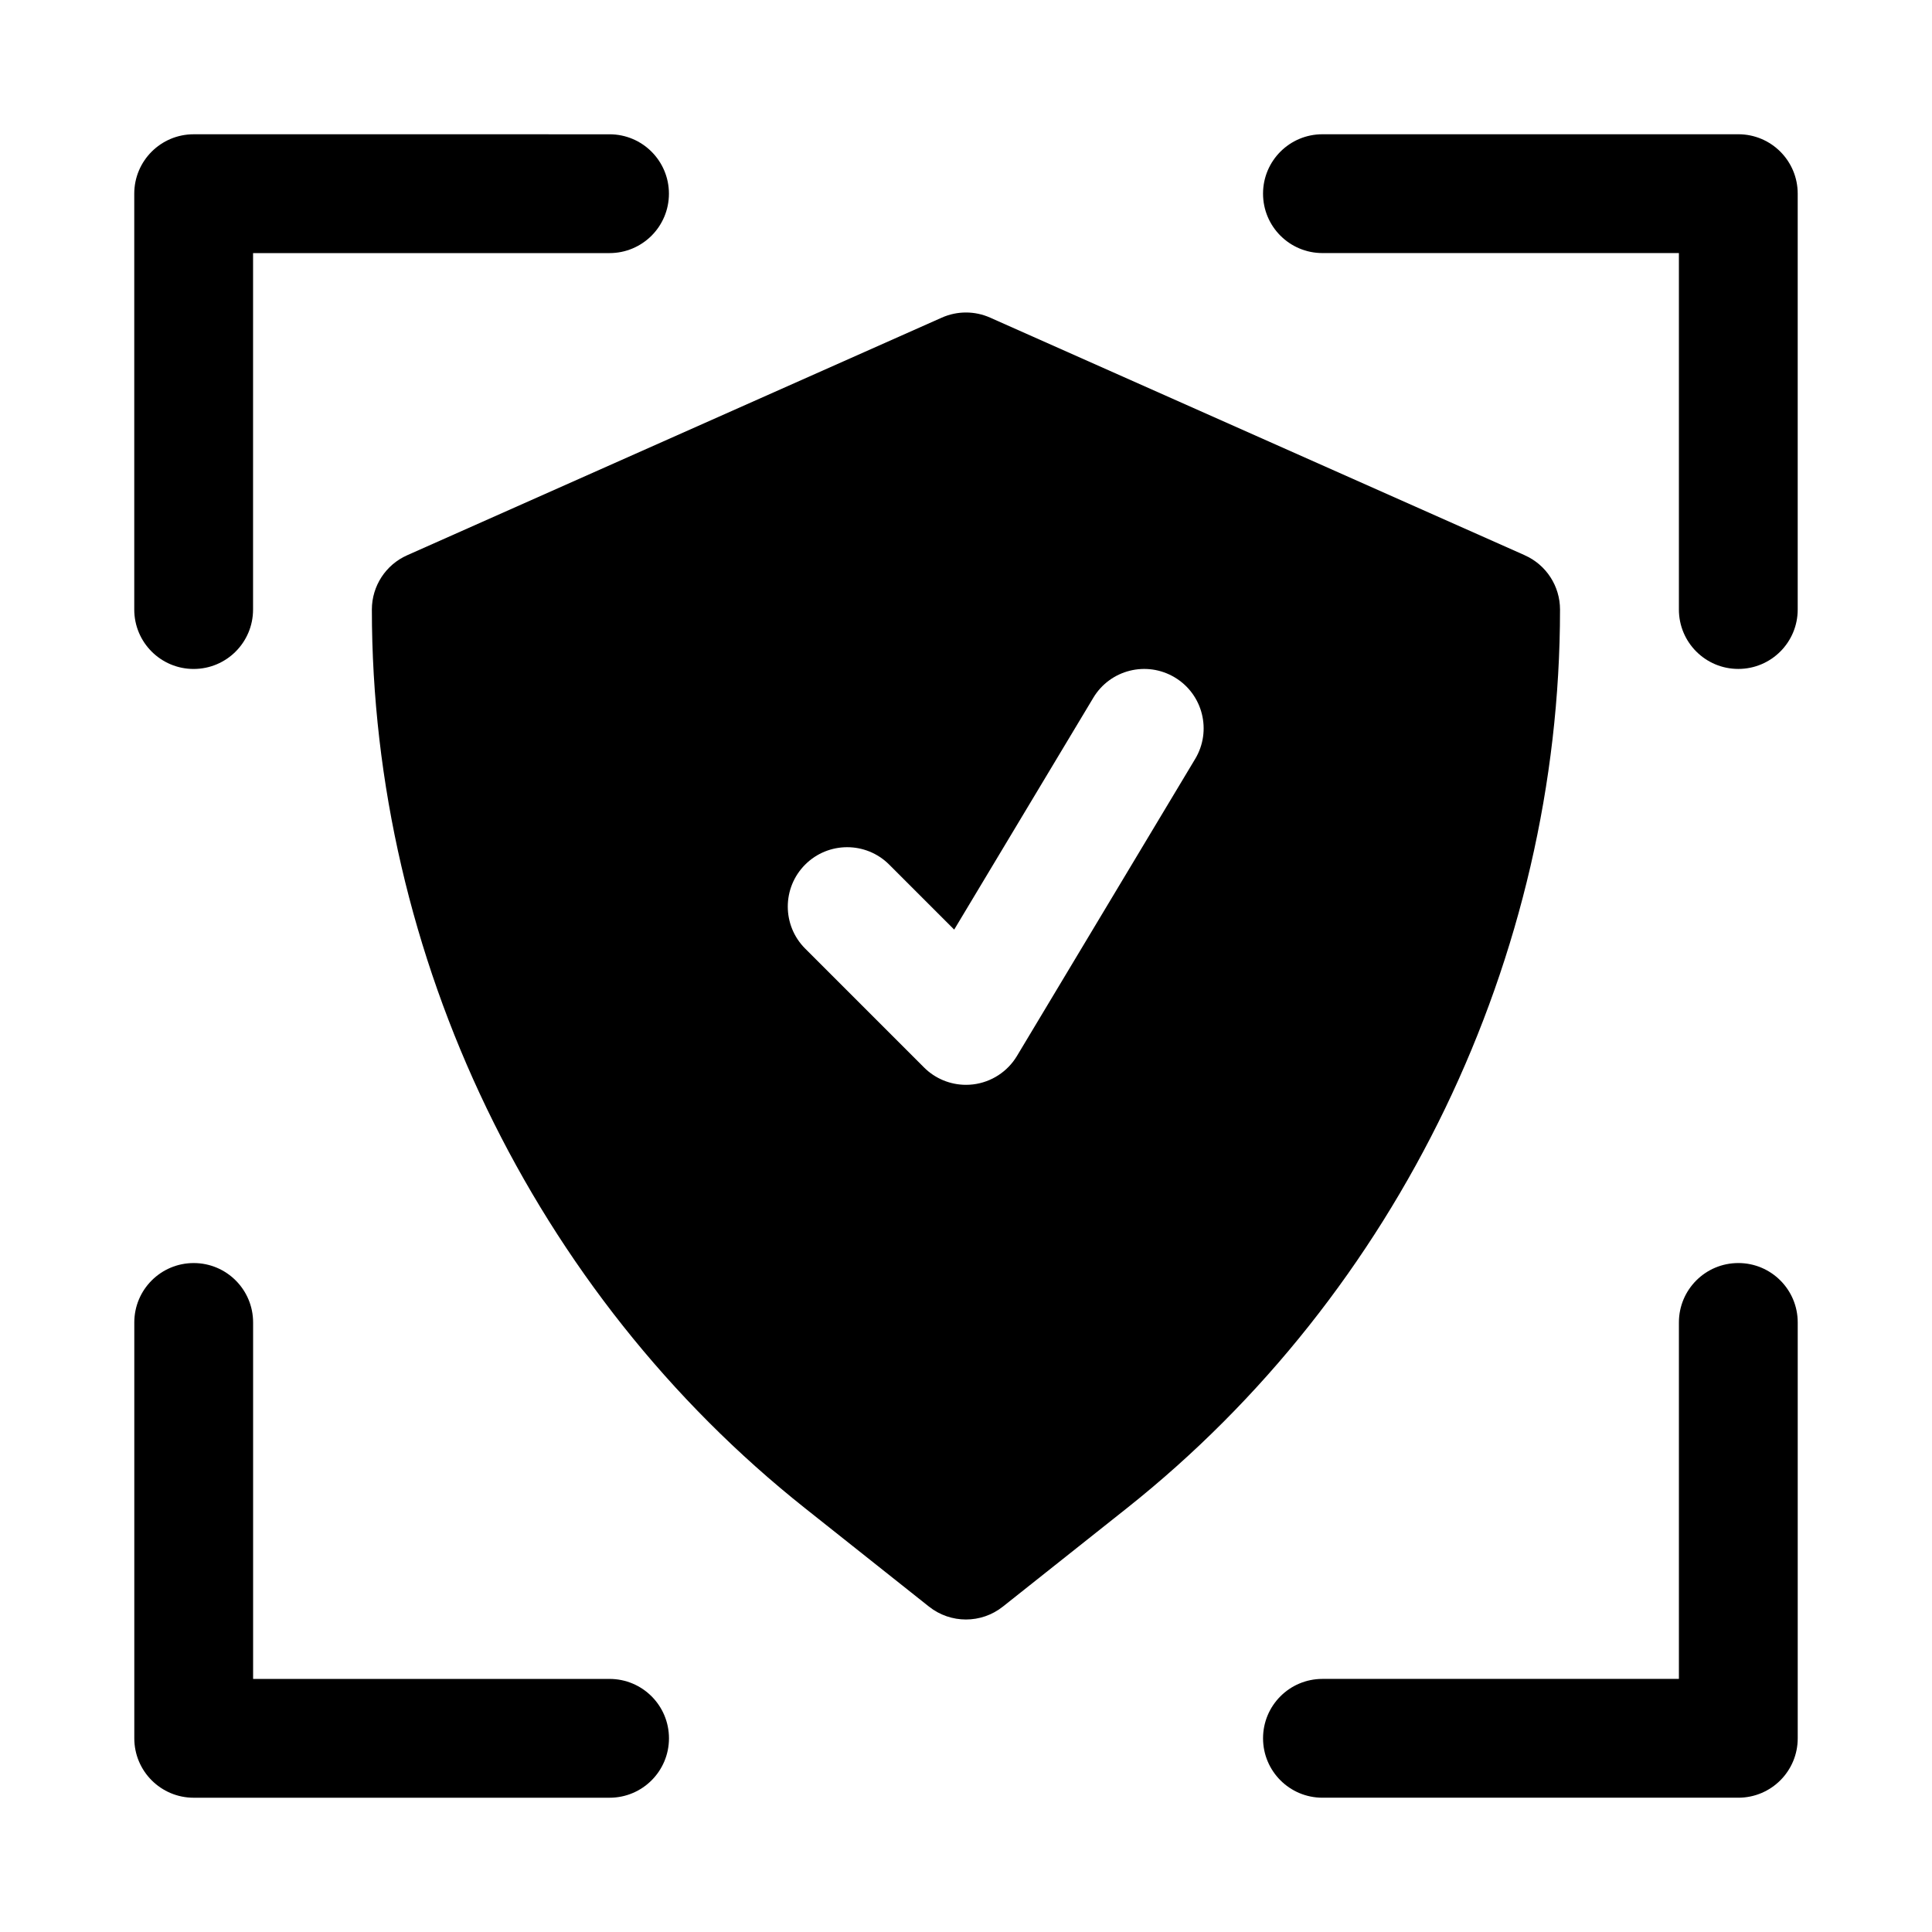
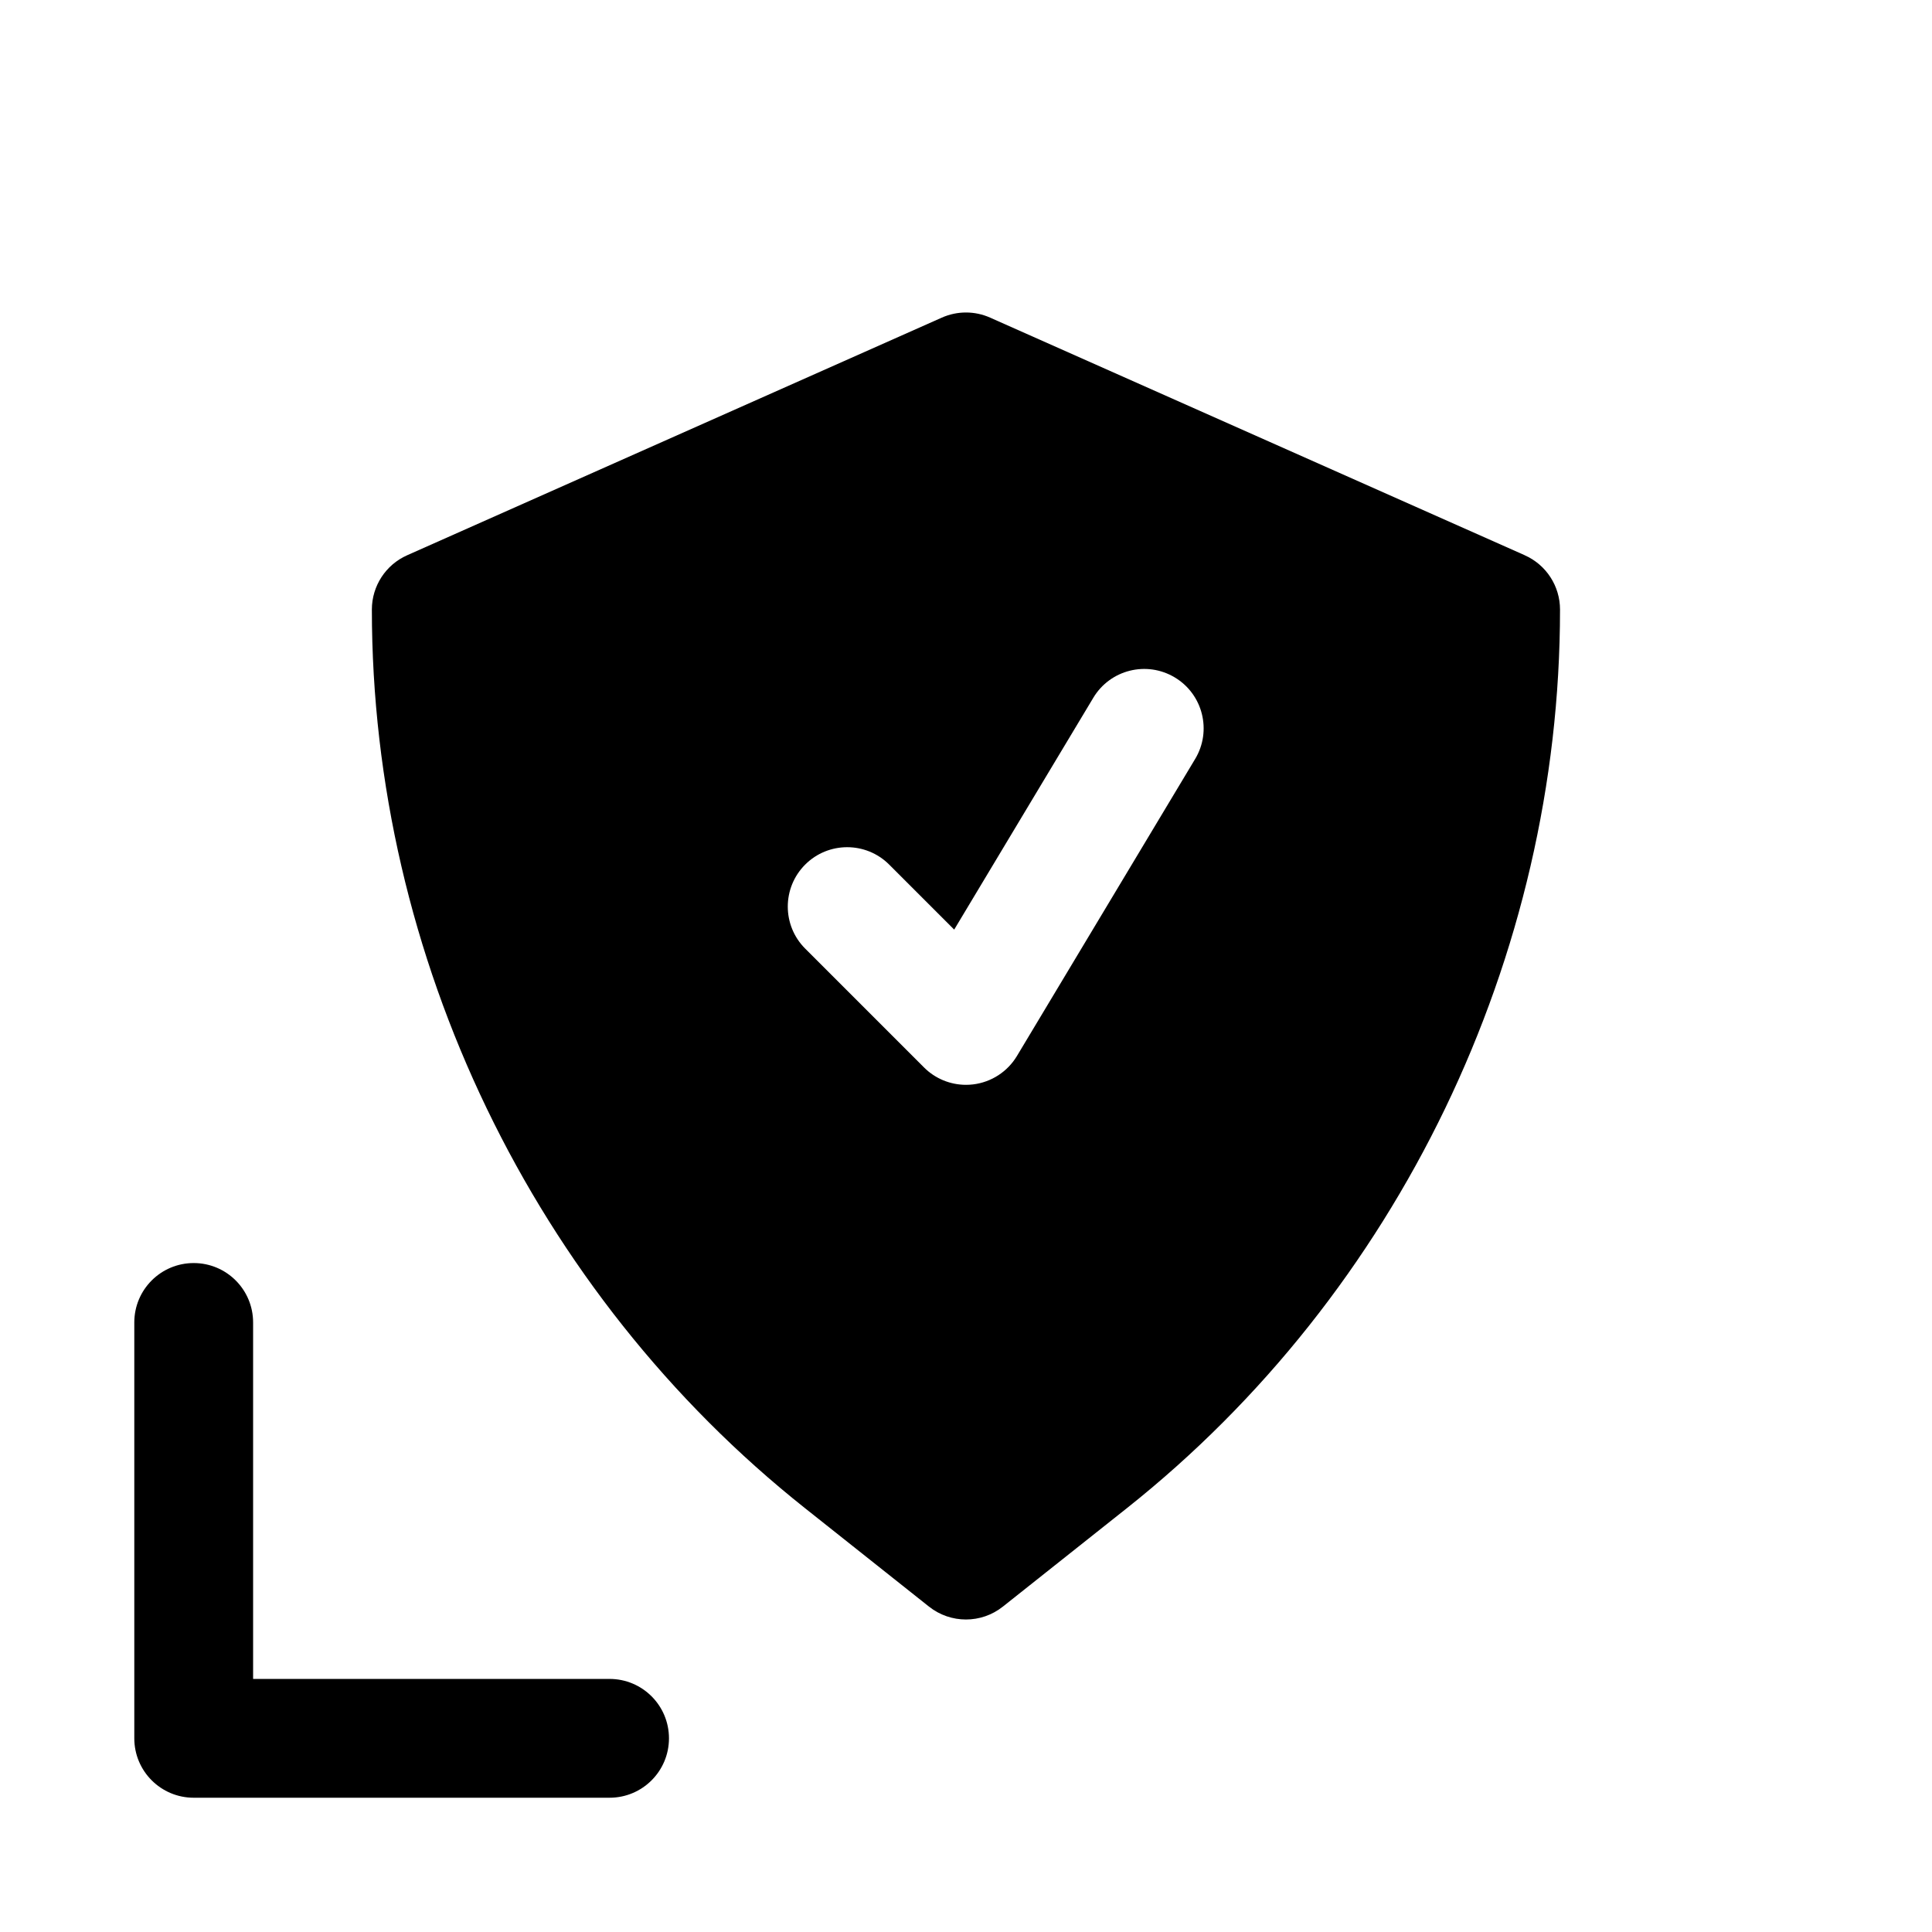
<svg xmlns="http://www.w3.org/2000/svg" fill="#000000" width="800px" height="800px" version="1.1" viewBox="144 144 512 512">
  <g>
-     <path d="m604.67 179.58h-110.21c-8.703 0-15.742 7.043-15.742 15.742 0 8.703 7.043 15.742 15.742 15.742h94.465v94.465c0 8.703 7.043 15.742 15.742 15.742 8.703 0 15.742-7.043 15.742-15.742v-110.21c0-8.699-7.039-15.742-15.742-15.742z" />
-     <path d="m195.32 321.28c8.695 0 15.742-7.043 15.742-15.742l0.004-94.465h94.465c8.695 0 15.742-7.043 15.742-15.742 0-8.703-7.051-15.742-15.742-15.742l-110.21-0.004c-8.691 0-15.742 7.043-15.742 15.742v110.21c0 8.707 7.051 15.746 15.742 15.746z" />
    <path d="m305.54 588.93h-94.465v-94.465c0-8.703-7.051-15.742-15.742-15.742-8.695 0-15.742 7.043-15.742 15.742v110.21c0 8.703 7.051 15.742 15.742 15.742h110.21c8.695 0 15.742-7.043 15.742-15.742s-7.047-15.742-15.742-15.742z" />
-     <path d="m604.67 478.72c-8.703 0-15.742 7.043-15.742 15.742v94.465h-94.465c-8.703 0-15.742 7.043-15.742 15.742 0 8.703 7.043 15.742 15.742 15.742h110.21c8.703 0 15.742-7.043 15.742-15.742v-110.21c0-8.699-7.039-15.742-15.742-15.742z" />
    <path d="m548.09 291.15-141.7-62.977c-4.074-1.812-8.719-1.812-12.793 0l-141.7 62.977c-5.68 2.519-9.348 8.164-9.348 14.383 0 92.082 42.918 181.12 114.81 238.17l32.84 26.07c2.867 2.273 6.328 3.41 9.789 3.41s6.918-1.137 9.785-3.414l32.84-26.07c71.887-57.047 114.81-146.08 114.81-238.16 0-6.219-3.656-11.863-9.348-14.383zm-87.359 53.977-47.23 78.719c-2.492 4.152-6.766 6.934-11.578 7.527-0.641 0.078-1.285 0.117-1.922 0.117-4.152 0-8.164-1.637-11.133-4.613l-31.488-31.488c-6.148-6.148-6.148-16.113 0-22.262 6.148-6.148 16.113-6.148 22.262 0l17.227 17.227 36.863-61.43c4.473-7.465 14.137-9.871 21.602-5.398 7.457 4.473 9.871 14.145 5.398 21.602z" />
  </g>
</svg>